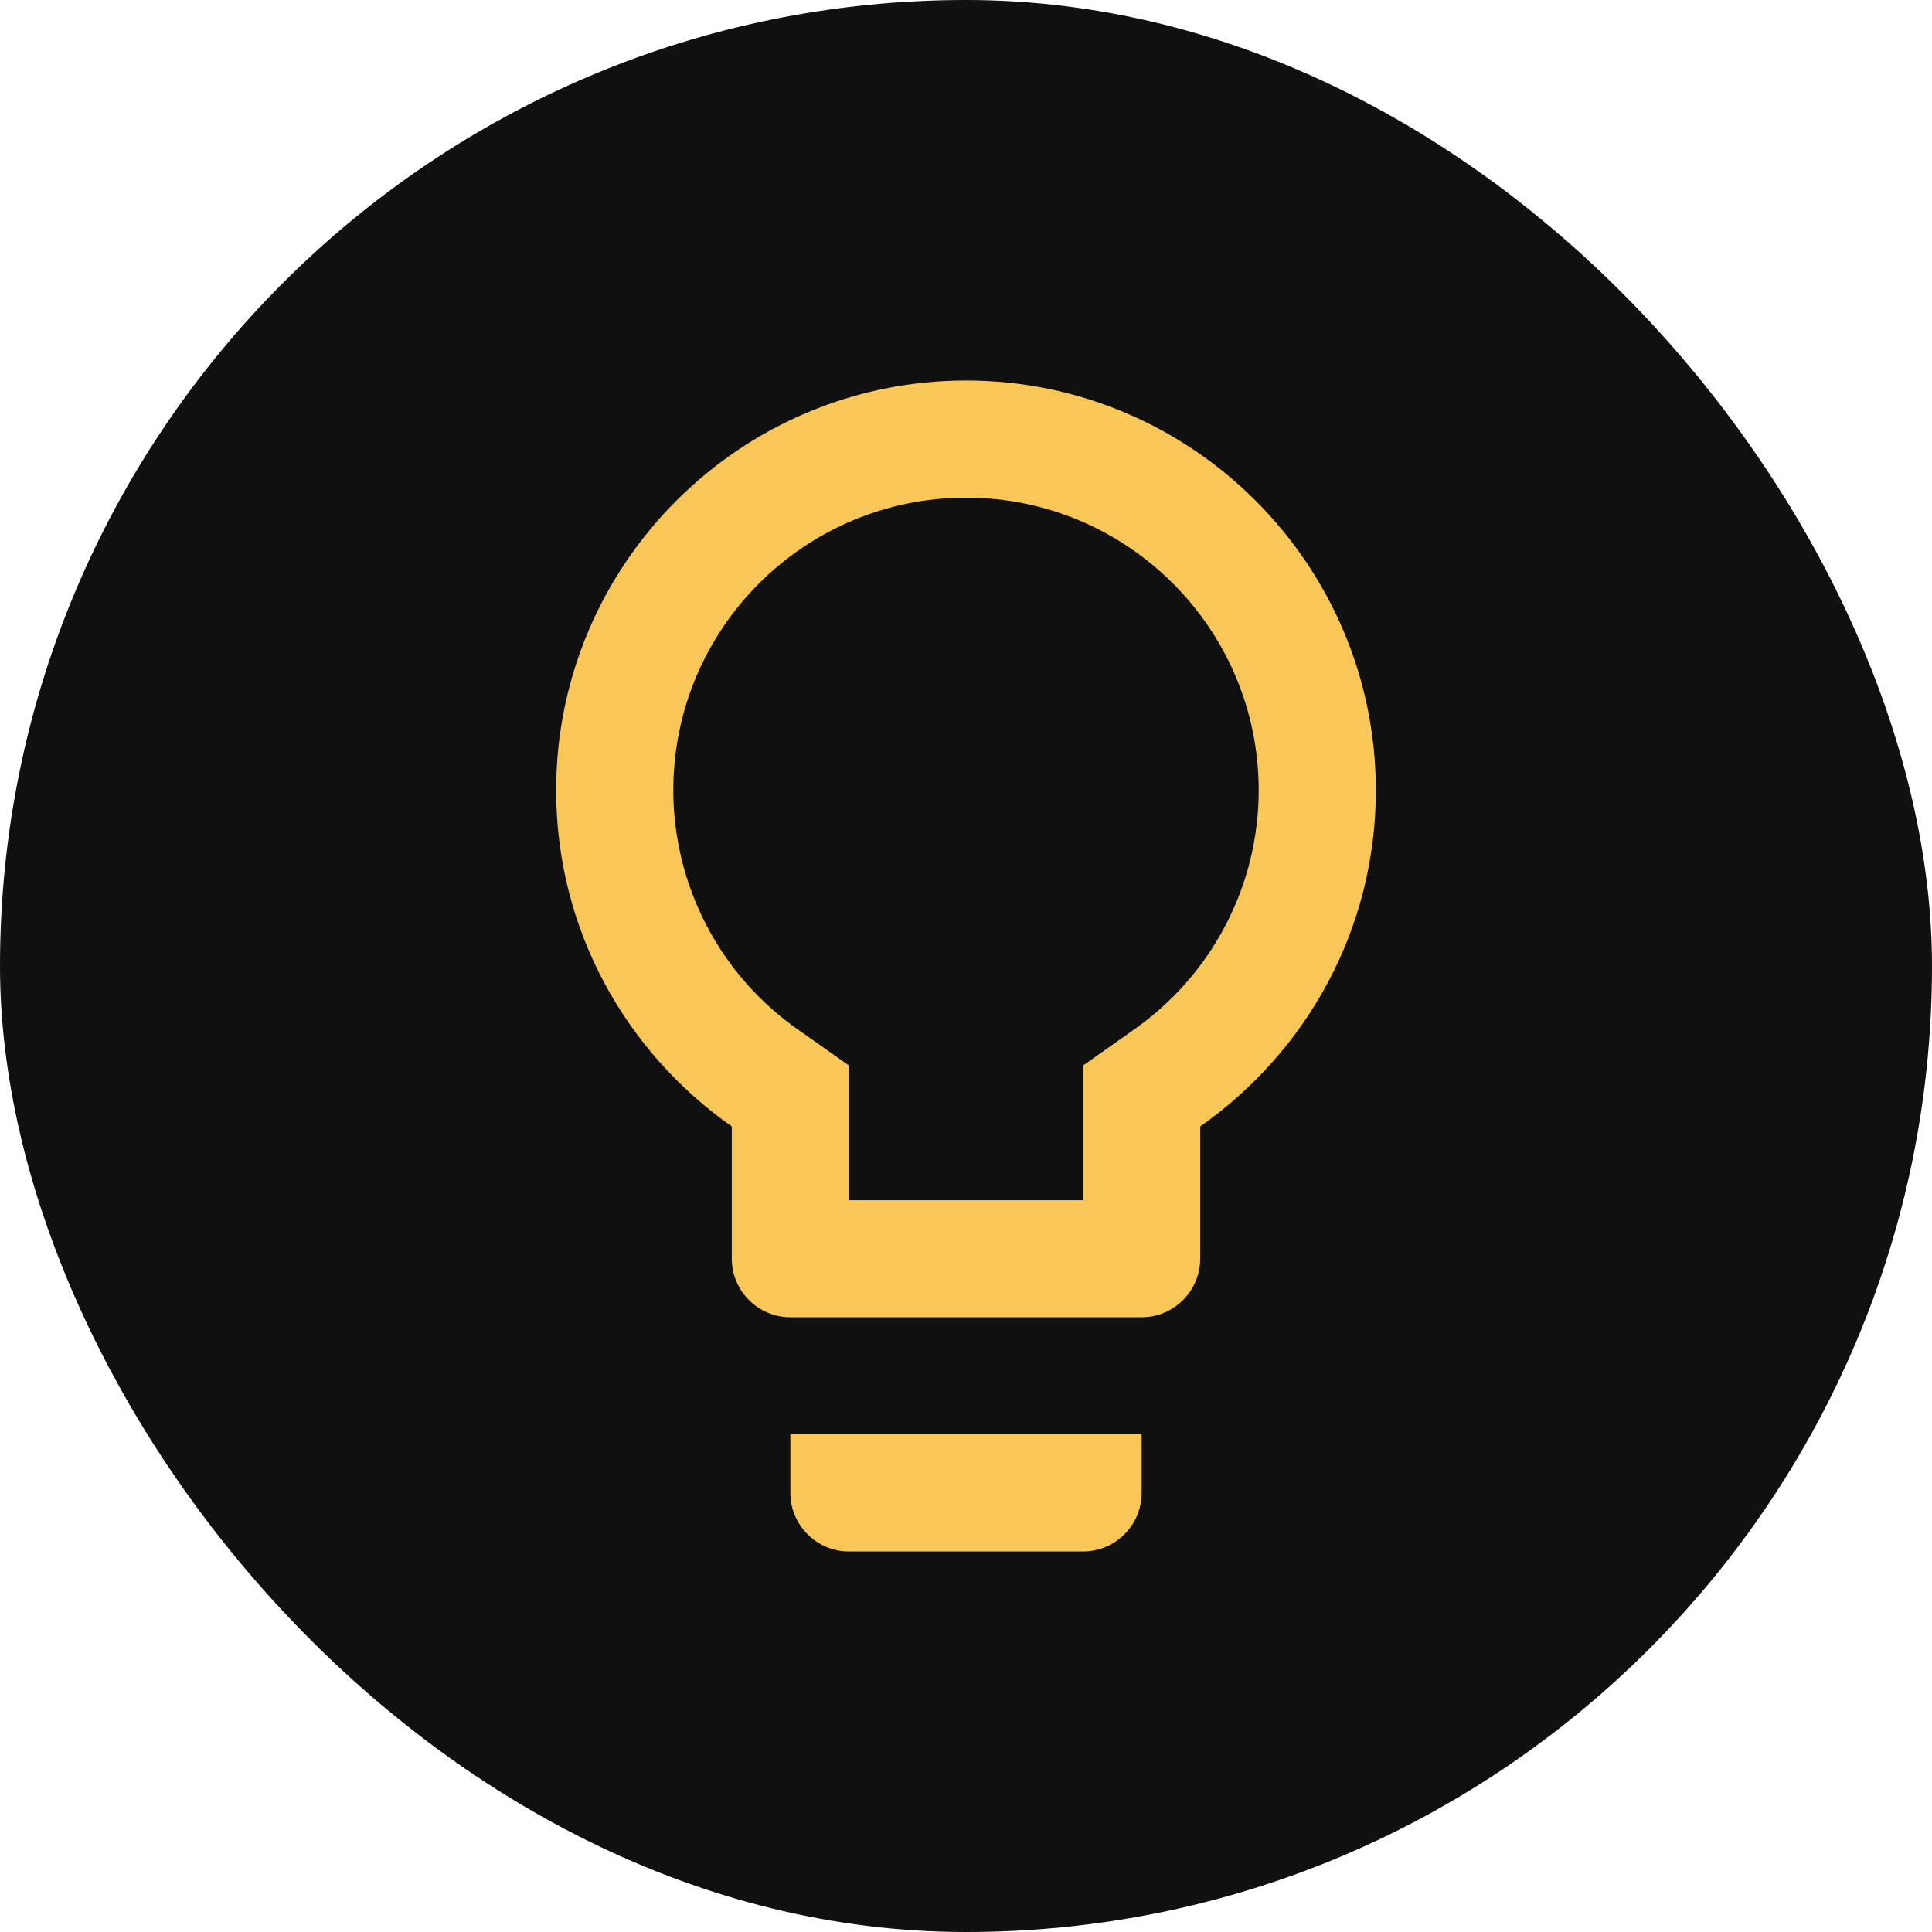
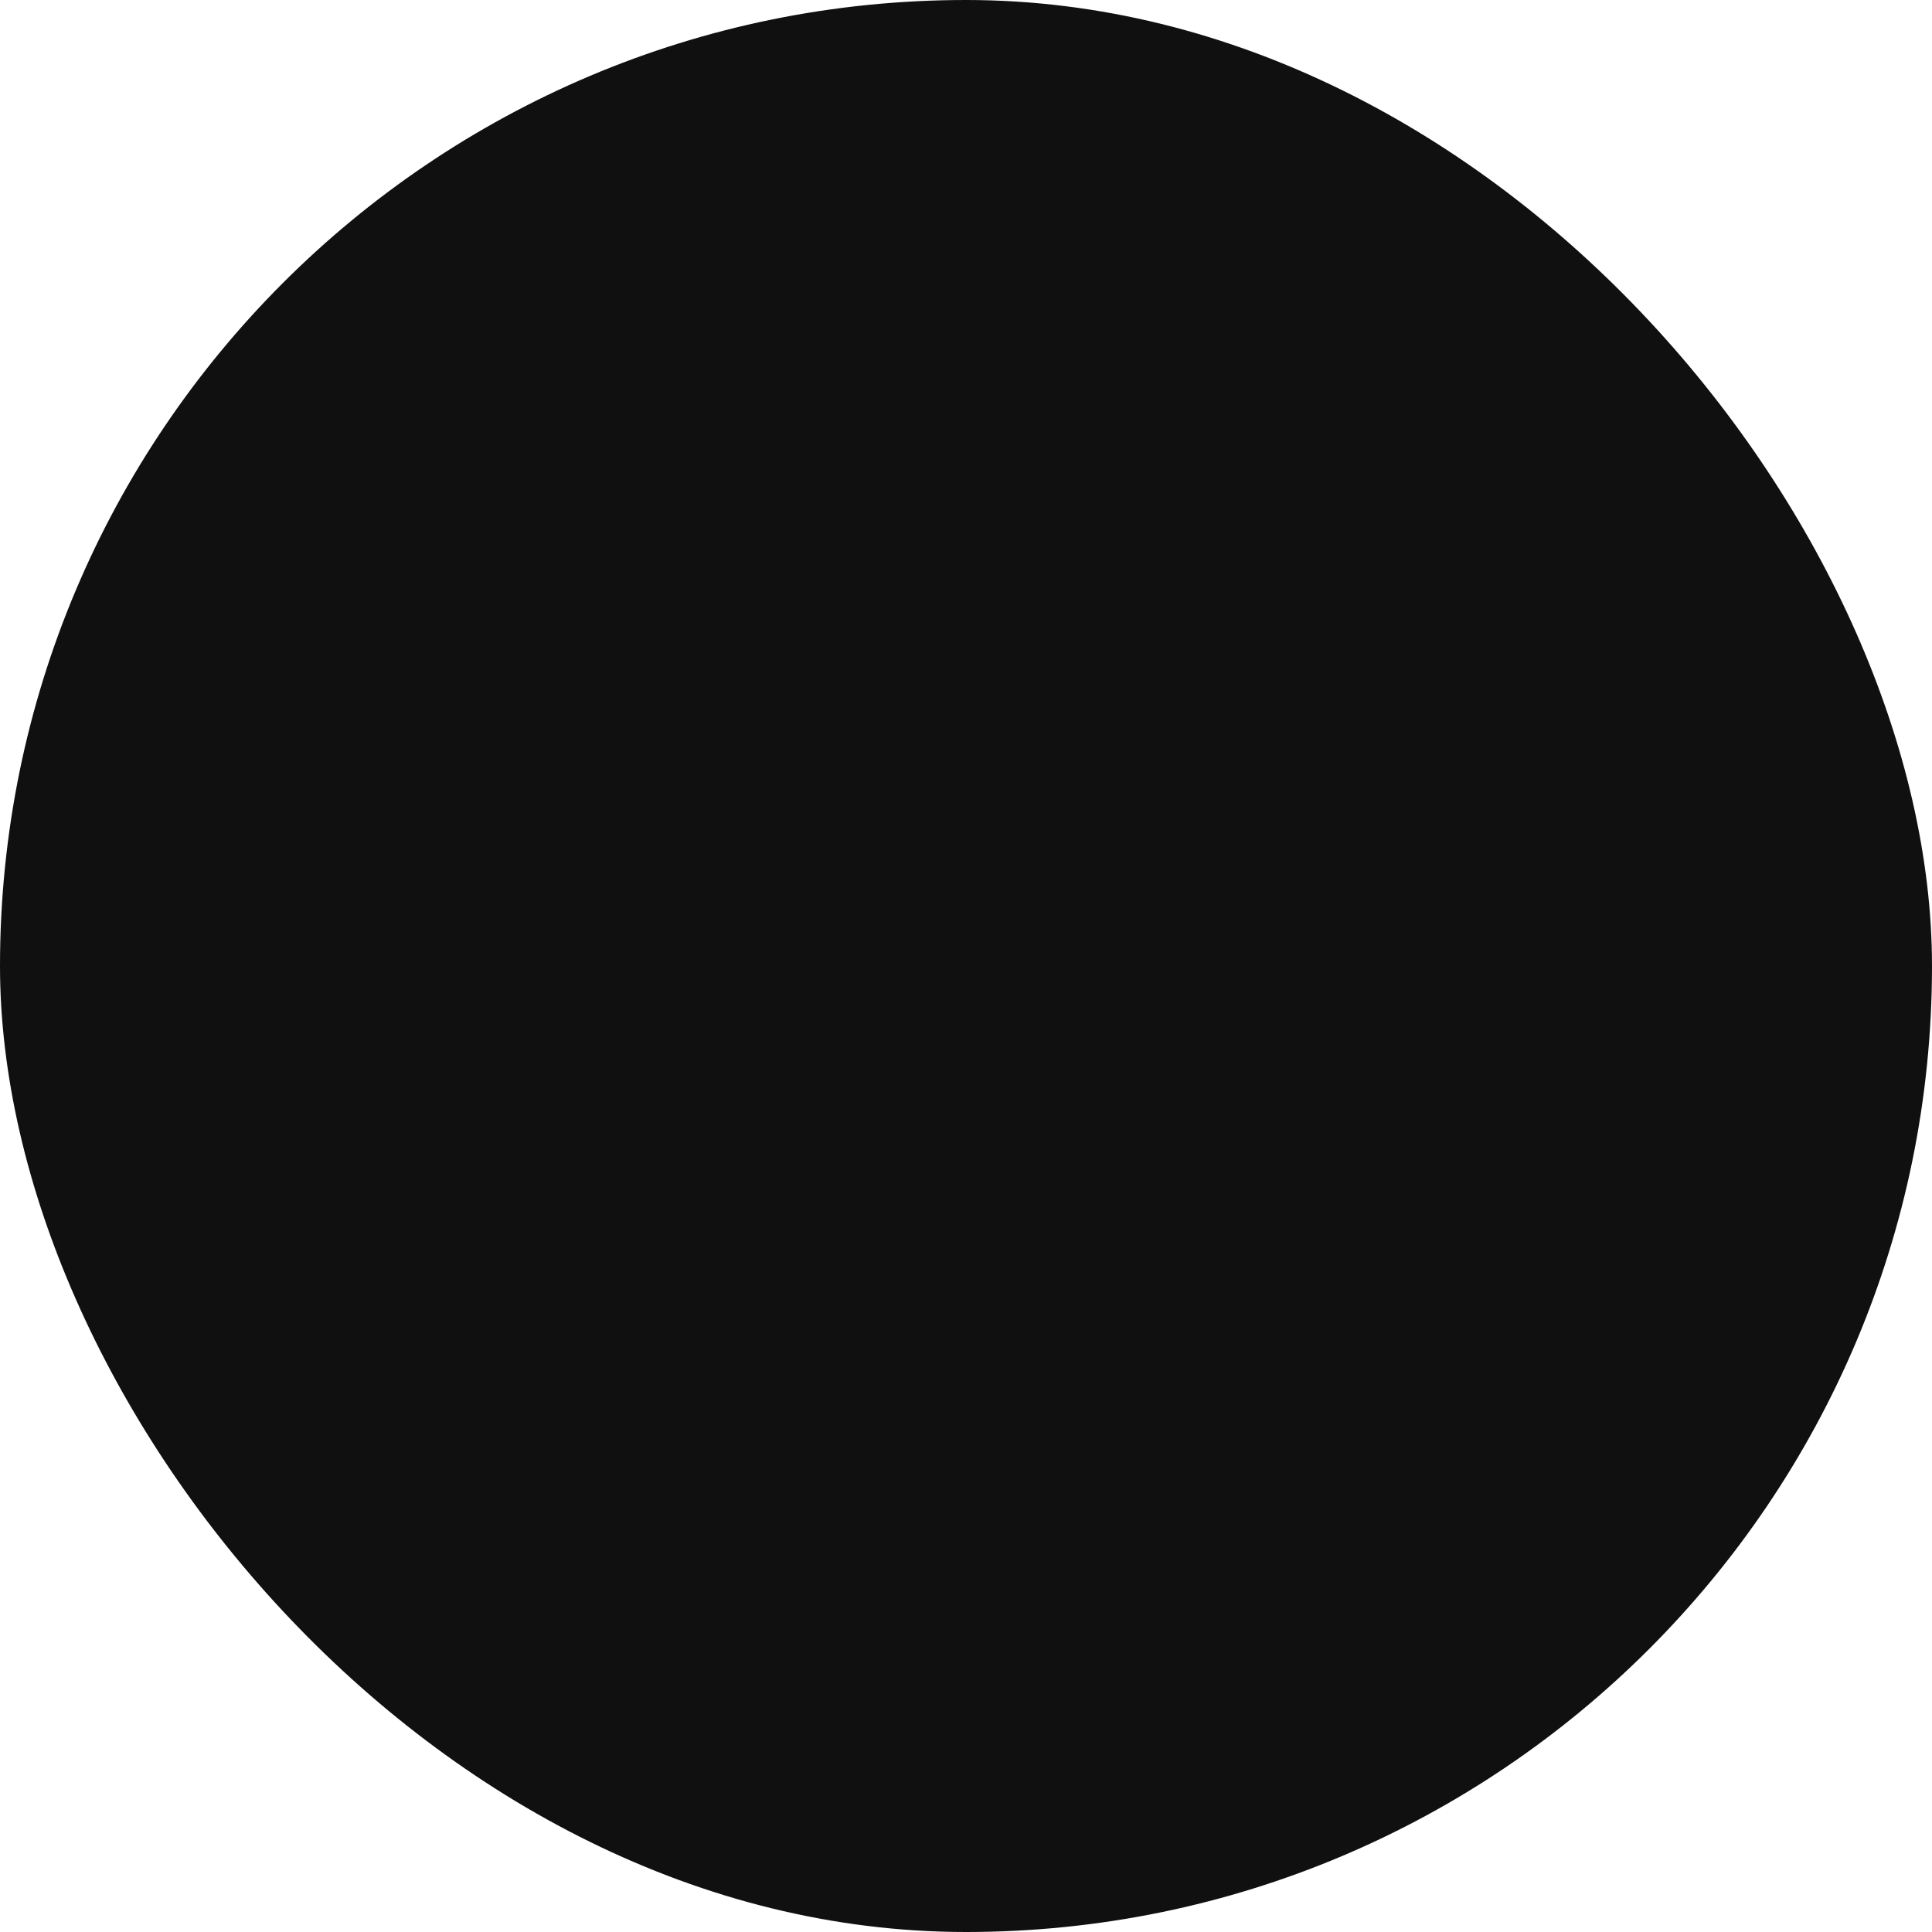
<svg xmlns="http://www.w3.org/2000/svg" width="22" height="22" viewBox="0 0 22 22" fill="none">
  <rect width="22" height="22" rx="11" fill="#101010" />
-   <path d="M9 17C9 17.367 9.3 17.667 9.667 17.667H12.333C12.7 17.667 13 17.367 13 17V16.333H9V17ZM11 4.333C8.427 4.333 6.333 6.427 6.333 9C6.333 10.587 7.127 11.98 8.333 12.827V14.333C8.333 14.7 8.633 15 9 15H13C13.367 15 13.667 14.7 13.667 14.333V12.827C14.873 11.98 15.667 10.587 15.667 9C15.667 6.427 13.573 4.333 11 4.333ZM12.9 11.733L12.333 12.133V13.667H9.667V12.133L9.1 11.733C8.658 11.427 8.297 11.018 8.048 10.543C7.798 10.066 7.668 9.537 7.667 9C7.667 7.16 9.16 5.667 11 5.667C12.84 5.667 14.333 7.16 14.333 9C14.333 10.087 13.8 11.107 12.9 11.733Z" fill="#F9C758" />
</svg>